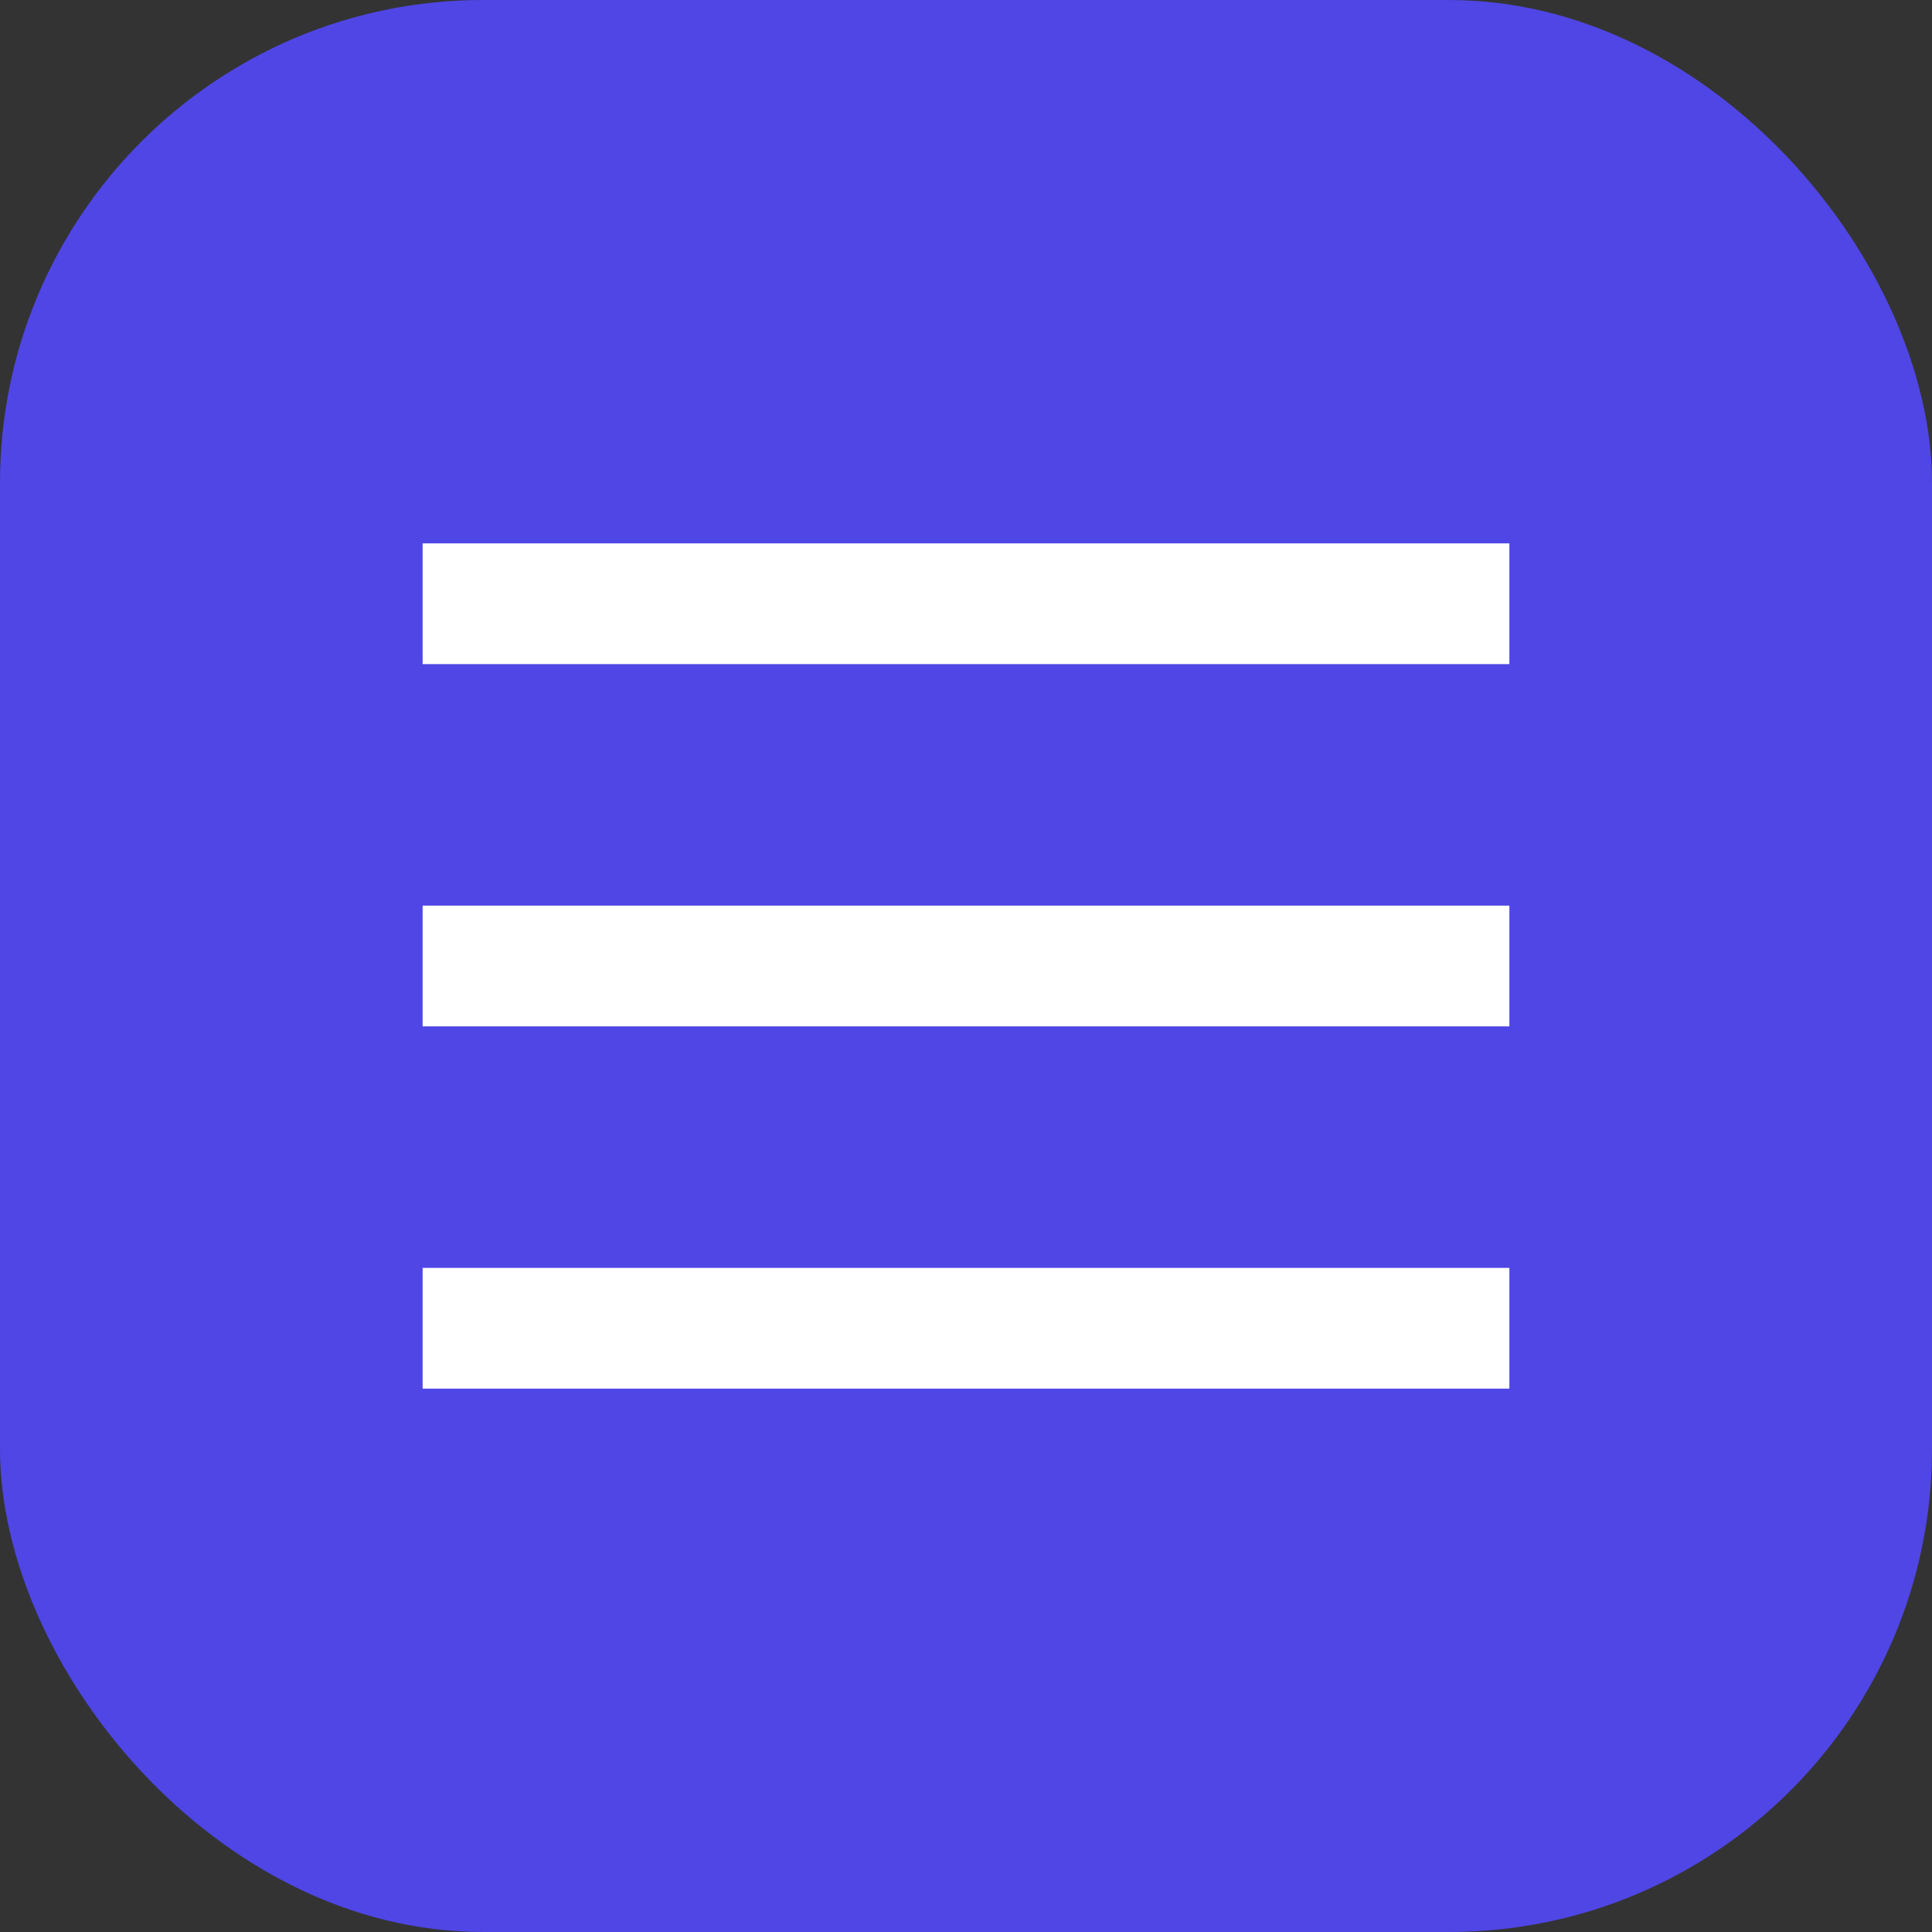
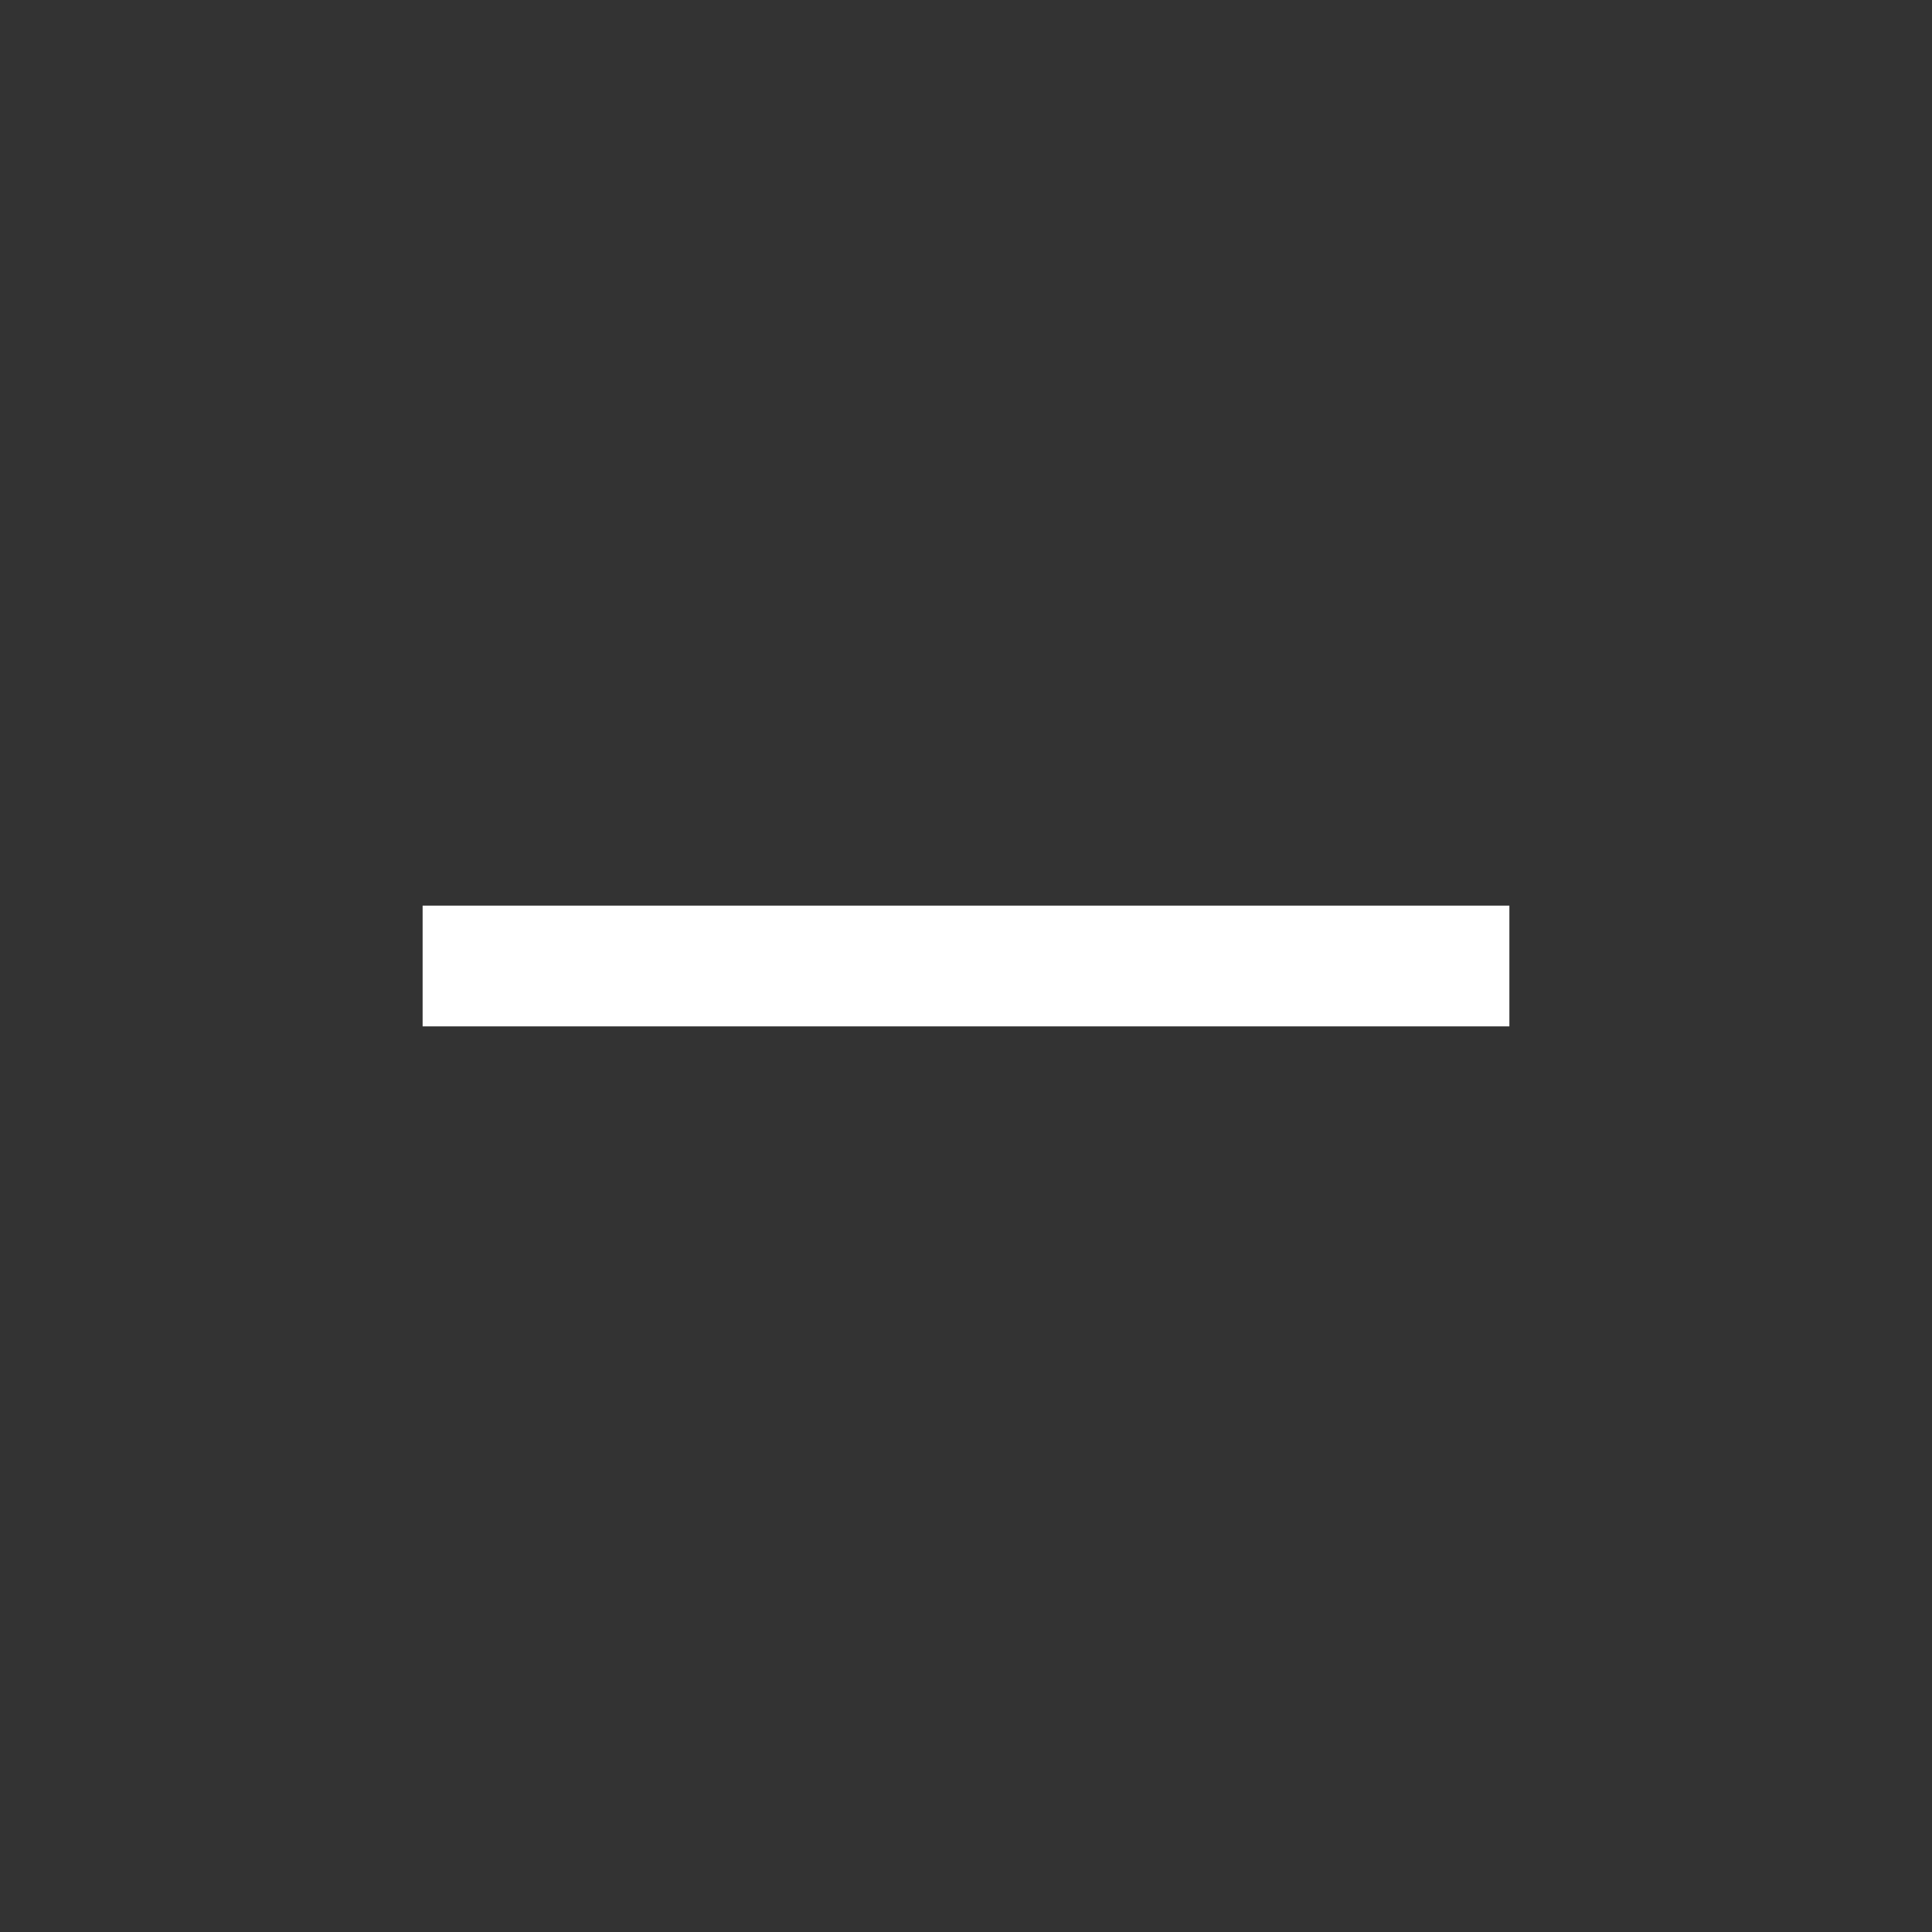
<svg xmlns="http://www.w3.org/2000/svg" width="32" height="32" viewBox="0 0 32 32" fill="none">
  <rect x="0" y="0" width="32" height="32" fill="#333333" stroke="none" />
-   <rect width="32" height="32" rx="8" fill="#4F46E5" />
-   <path d="M7 9H25V11H7V9Z" fill="white" />
  <path d="M7 15H25V17H7V15Z" fill="white" />
-   <path d="M7 21H25V23H7V21Z" fill="white" />
</svg>